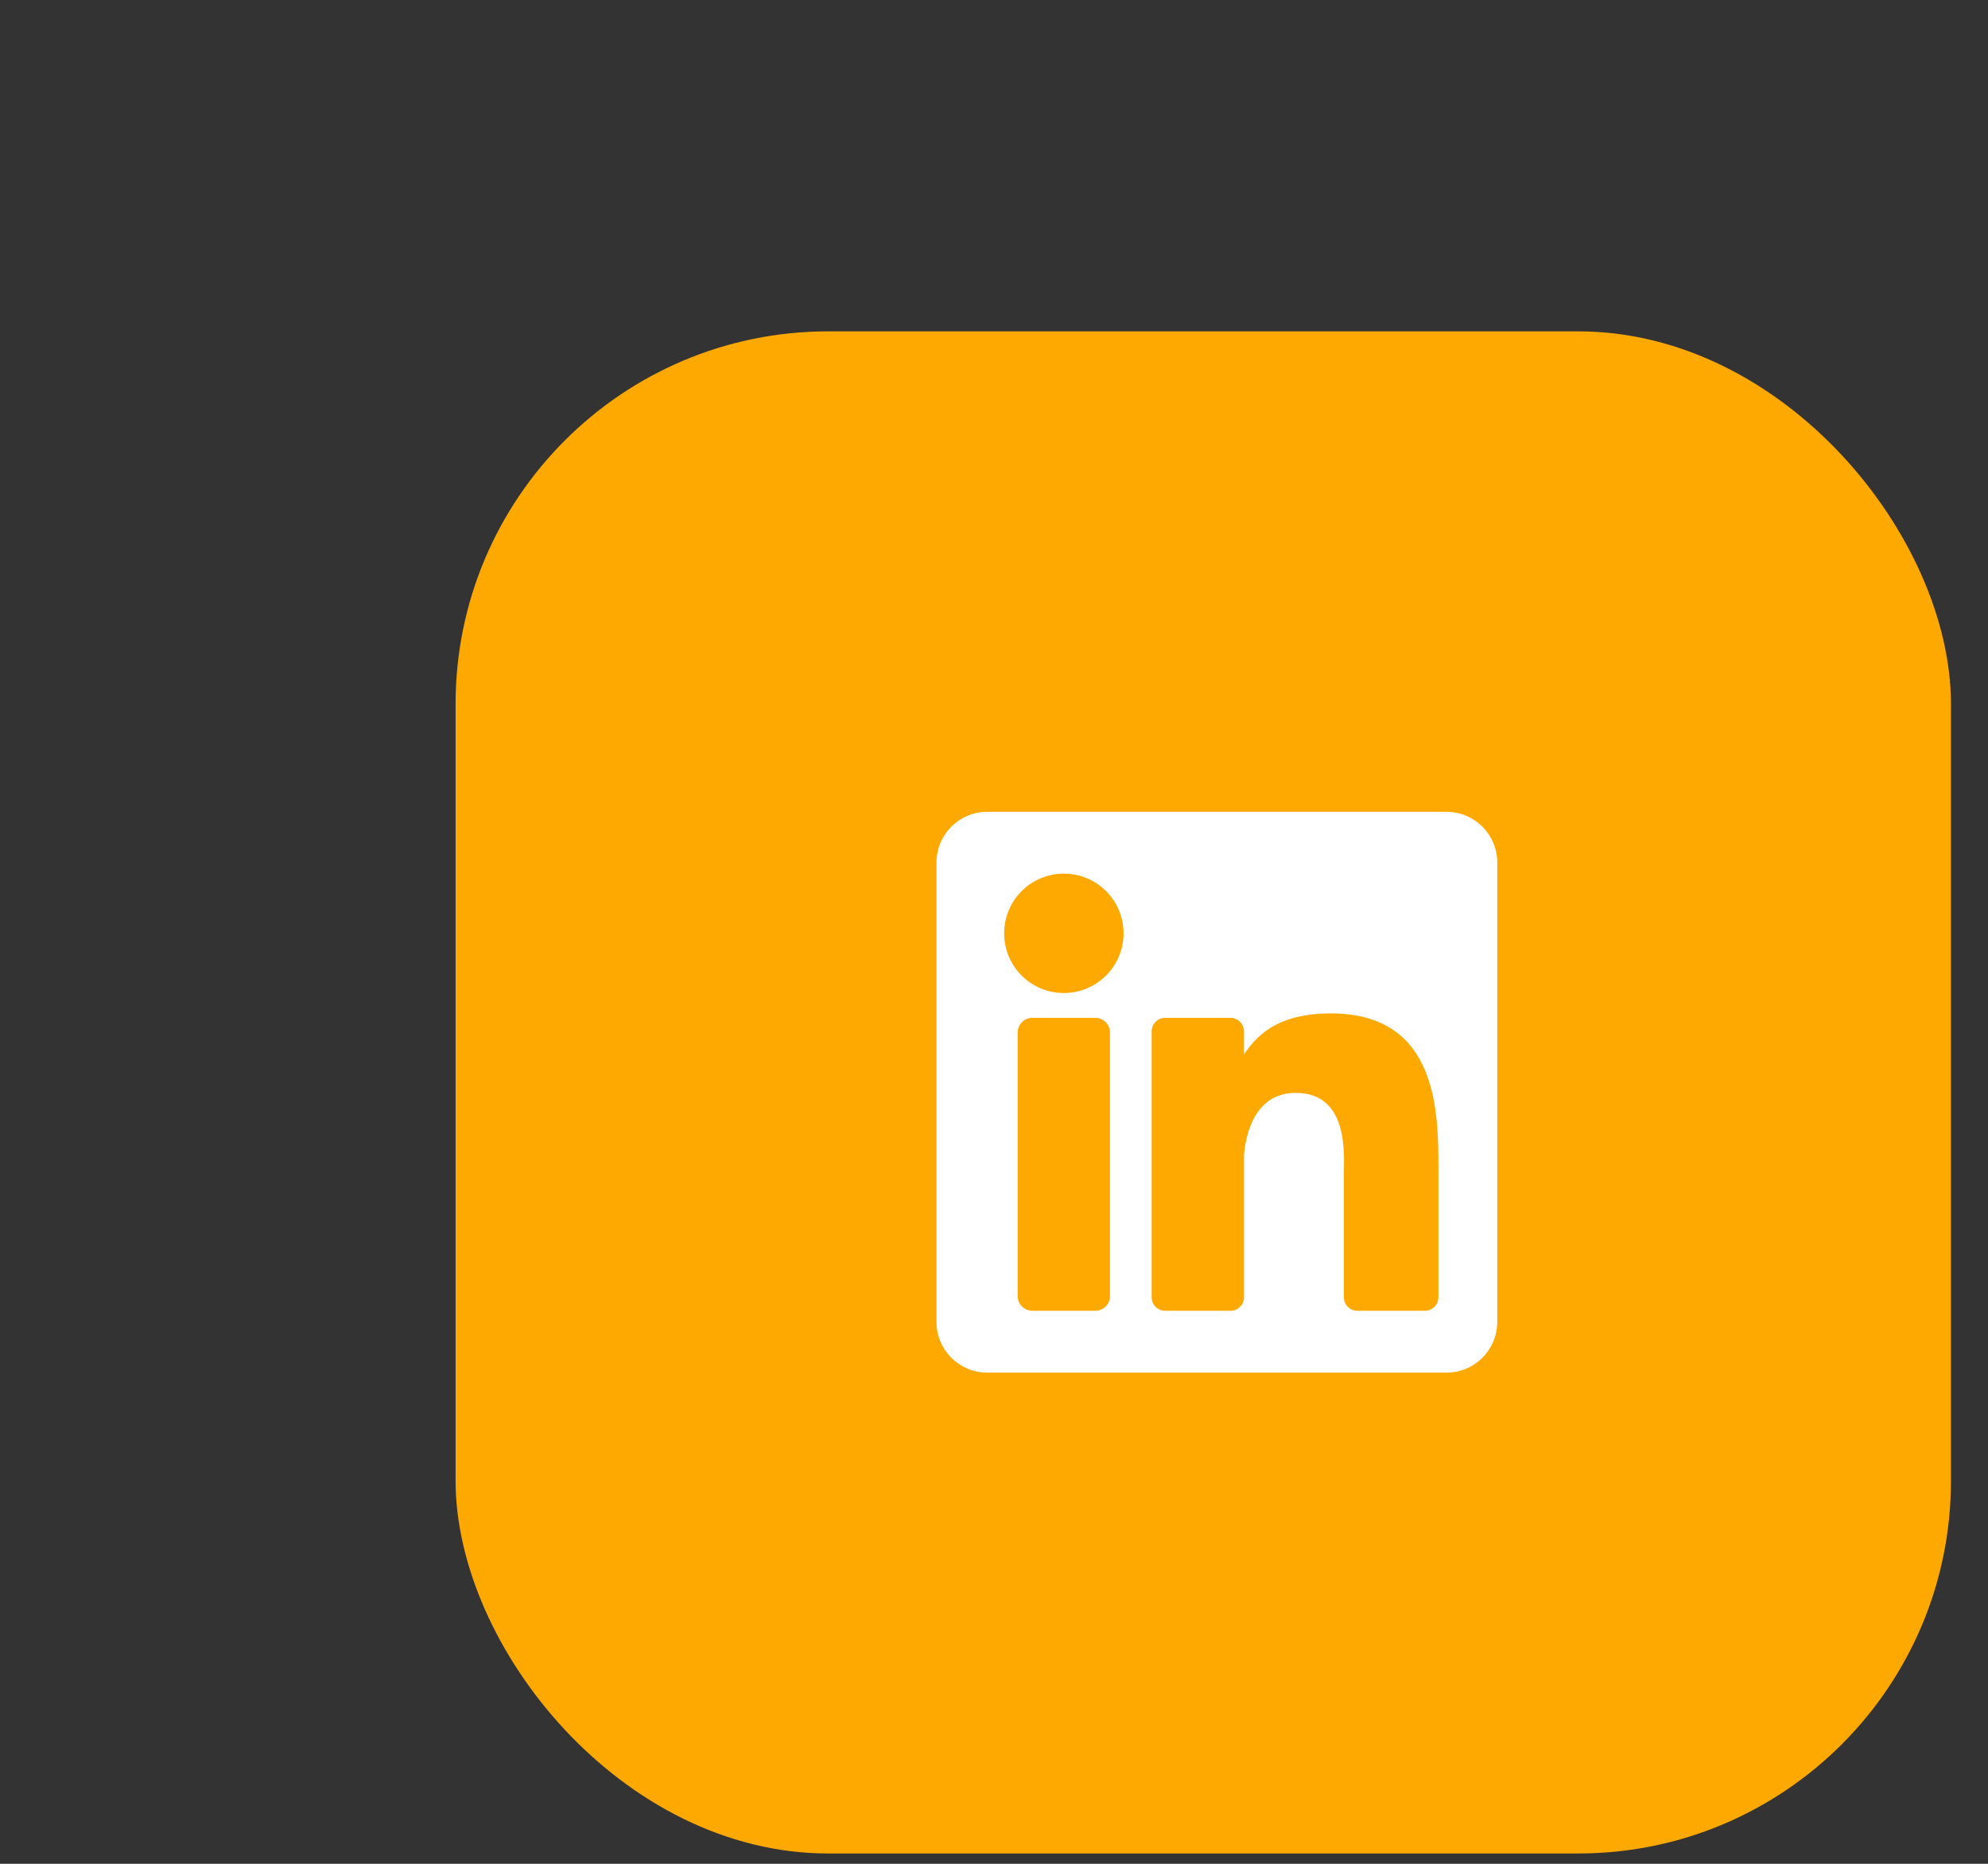
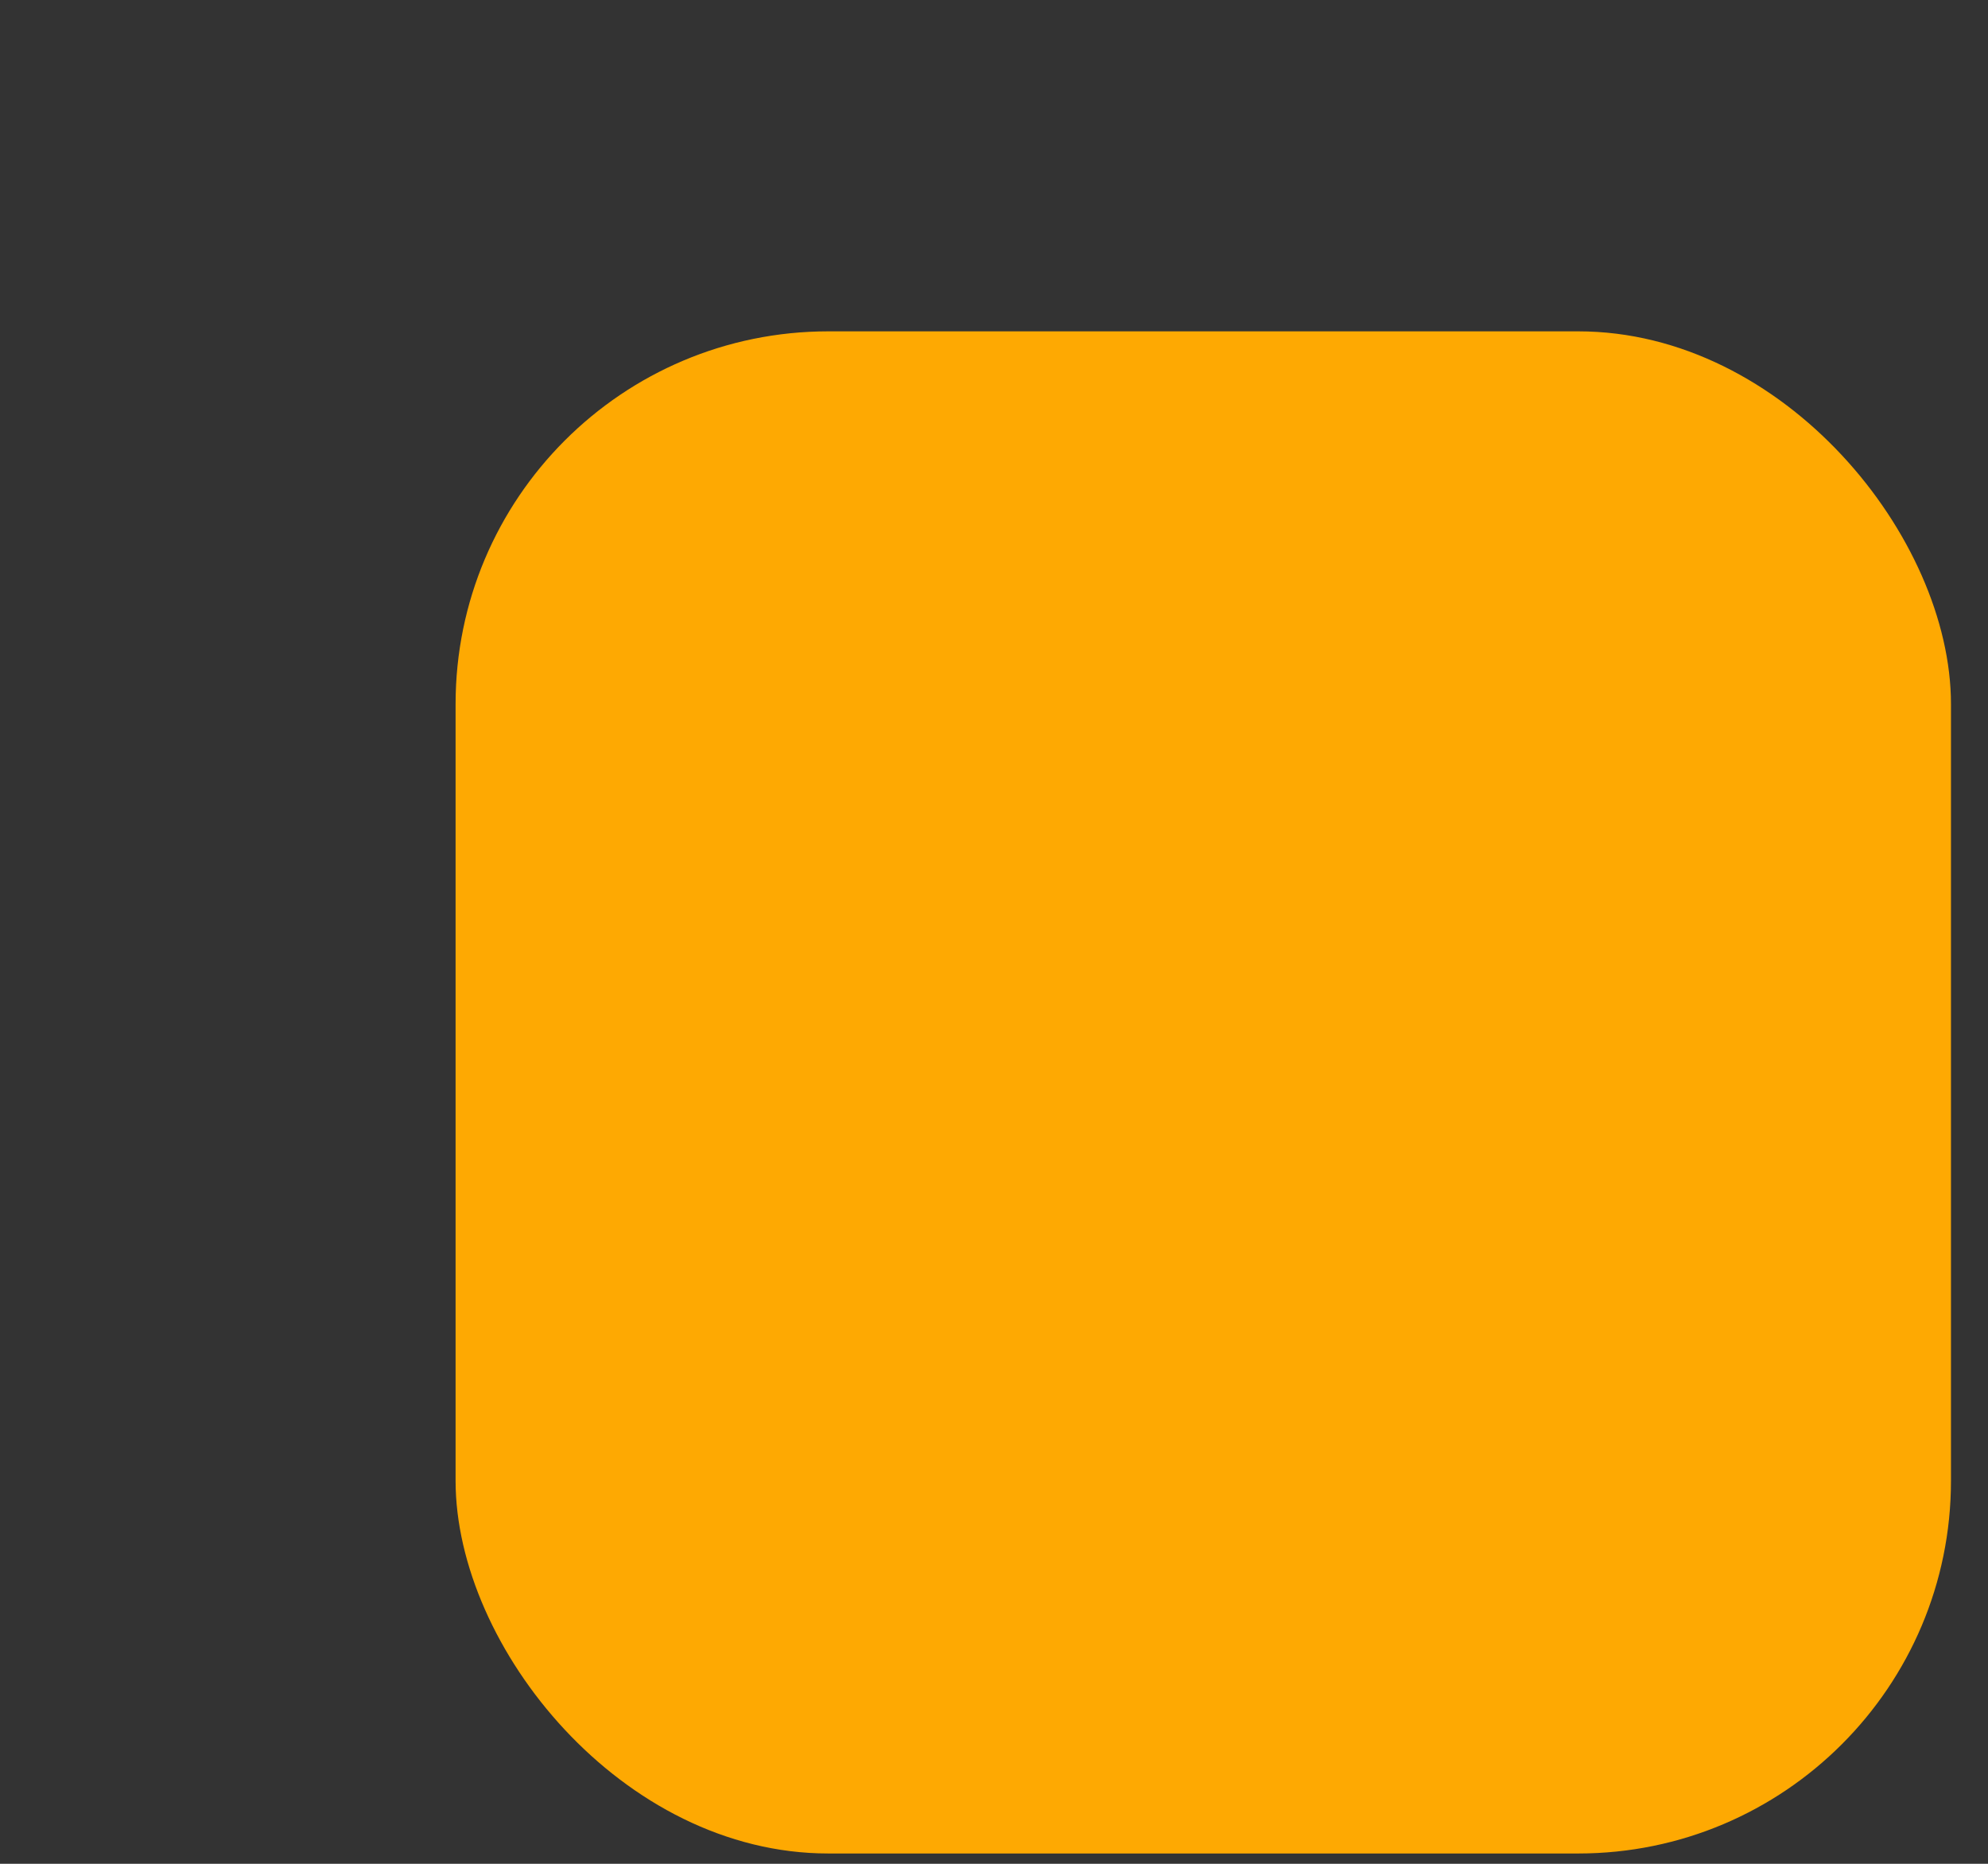
<svg xmlns="http://www.w3.org/2000/svg" width="48" height="45" viewBox="0 0 48 45" fill="none">
  <rect x="0" y="0" width="48" height="45" fill="#333333" stroke="none" />
  <rect x="11" y="8" width="36.106" height="36.751" rx="9" fill="#FEA902" />
  <g clip-path="url(#clip0)">
-     <path d="M34.926 19.601H23.836C23.16 19.601 22.611 20.149 22.611 20.825V31.916C22.611 32.592 23.16 33.141 23.836 33.141H34.926C35.603 33.141 36.151 32.592 36.151 31.916V20.825C36.151 20.149 35.603 19.601 34.926 19.601ZM26.801 31.292C26.801 31.489 26.642 31.648 26.445 31.648H24.927C24.731 31.648 24.571 31.489 24.571 31.292V24.932C24.571 24.735 24.731 24.575 24.927 24.575H26.445C26.642 24.575 26.801 24.735 26.801 24.932V31.292ZM25.686 23.976C24.89 23.976 24.245 23.33 24.245 22.534C24.245 21.738 24.89 21.093 25.686 21.093C26.482 21.093 27.128 21.738 27.128 22.534C27.128 23.33 26.482 23.976 25.686 23.976ZM34.73 31.321C34.73 31.502 34.584 31.648 34.403 31.648H32.774C32.593 31.648 32.447 31.502 32.447 31.321V28.337C32.447 27.892 32.577 26.387 31.284 26.387C30.28 26.387 30.077 27.417 30.036 27.88V31.321C30.036 31.502 29.889 31.648 29.708 31.648H28.134C27.953 31.648 27.806 31.502 27.806 31.321V24.903C27.806 24.722 27.953 24.575 28.134 24.575H29.708C29.889 24.575 30.036 24.722 30.036 24.903V25.458C30.408 24.899 30.961 24.468 32.138 24.468C34.745 24.468 34.73 26.904 34.73 28.242V31.321Z" fill="white" />
-   </g>
+     </g>
  <defs>
    <clipPath id="clip0">
-       <rect width="13.54" height="13.54" fill="white" transform="translate(22.611 19.601)" />
-     </clipPath>
+       </clipPath>
  </defs>
</svg>